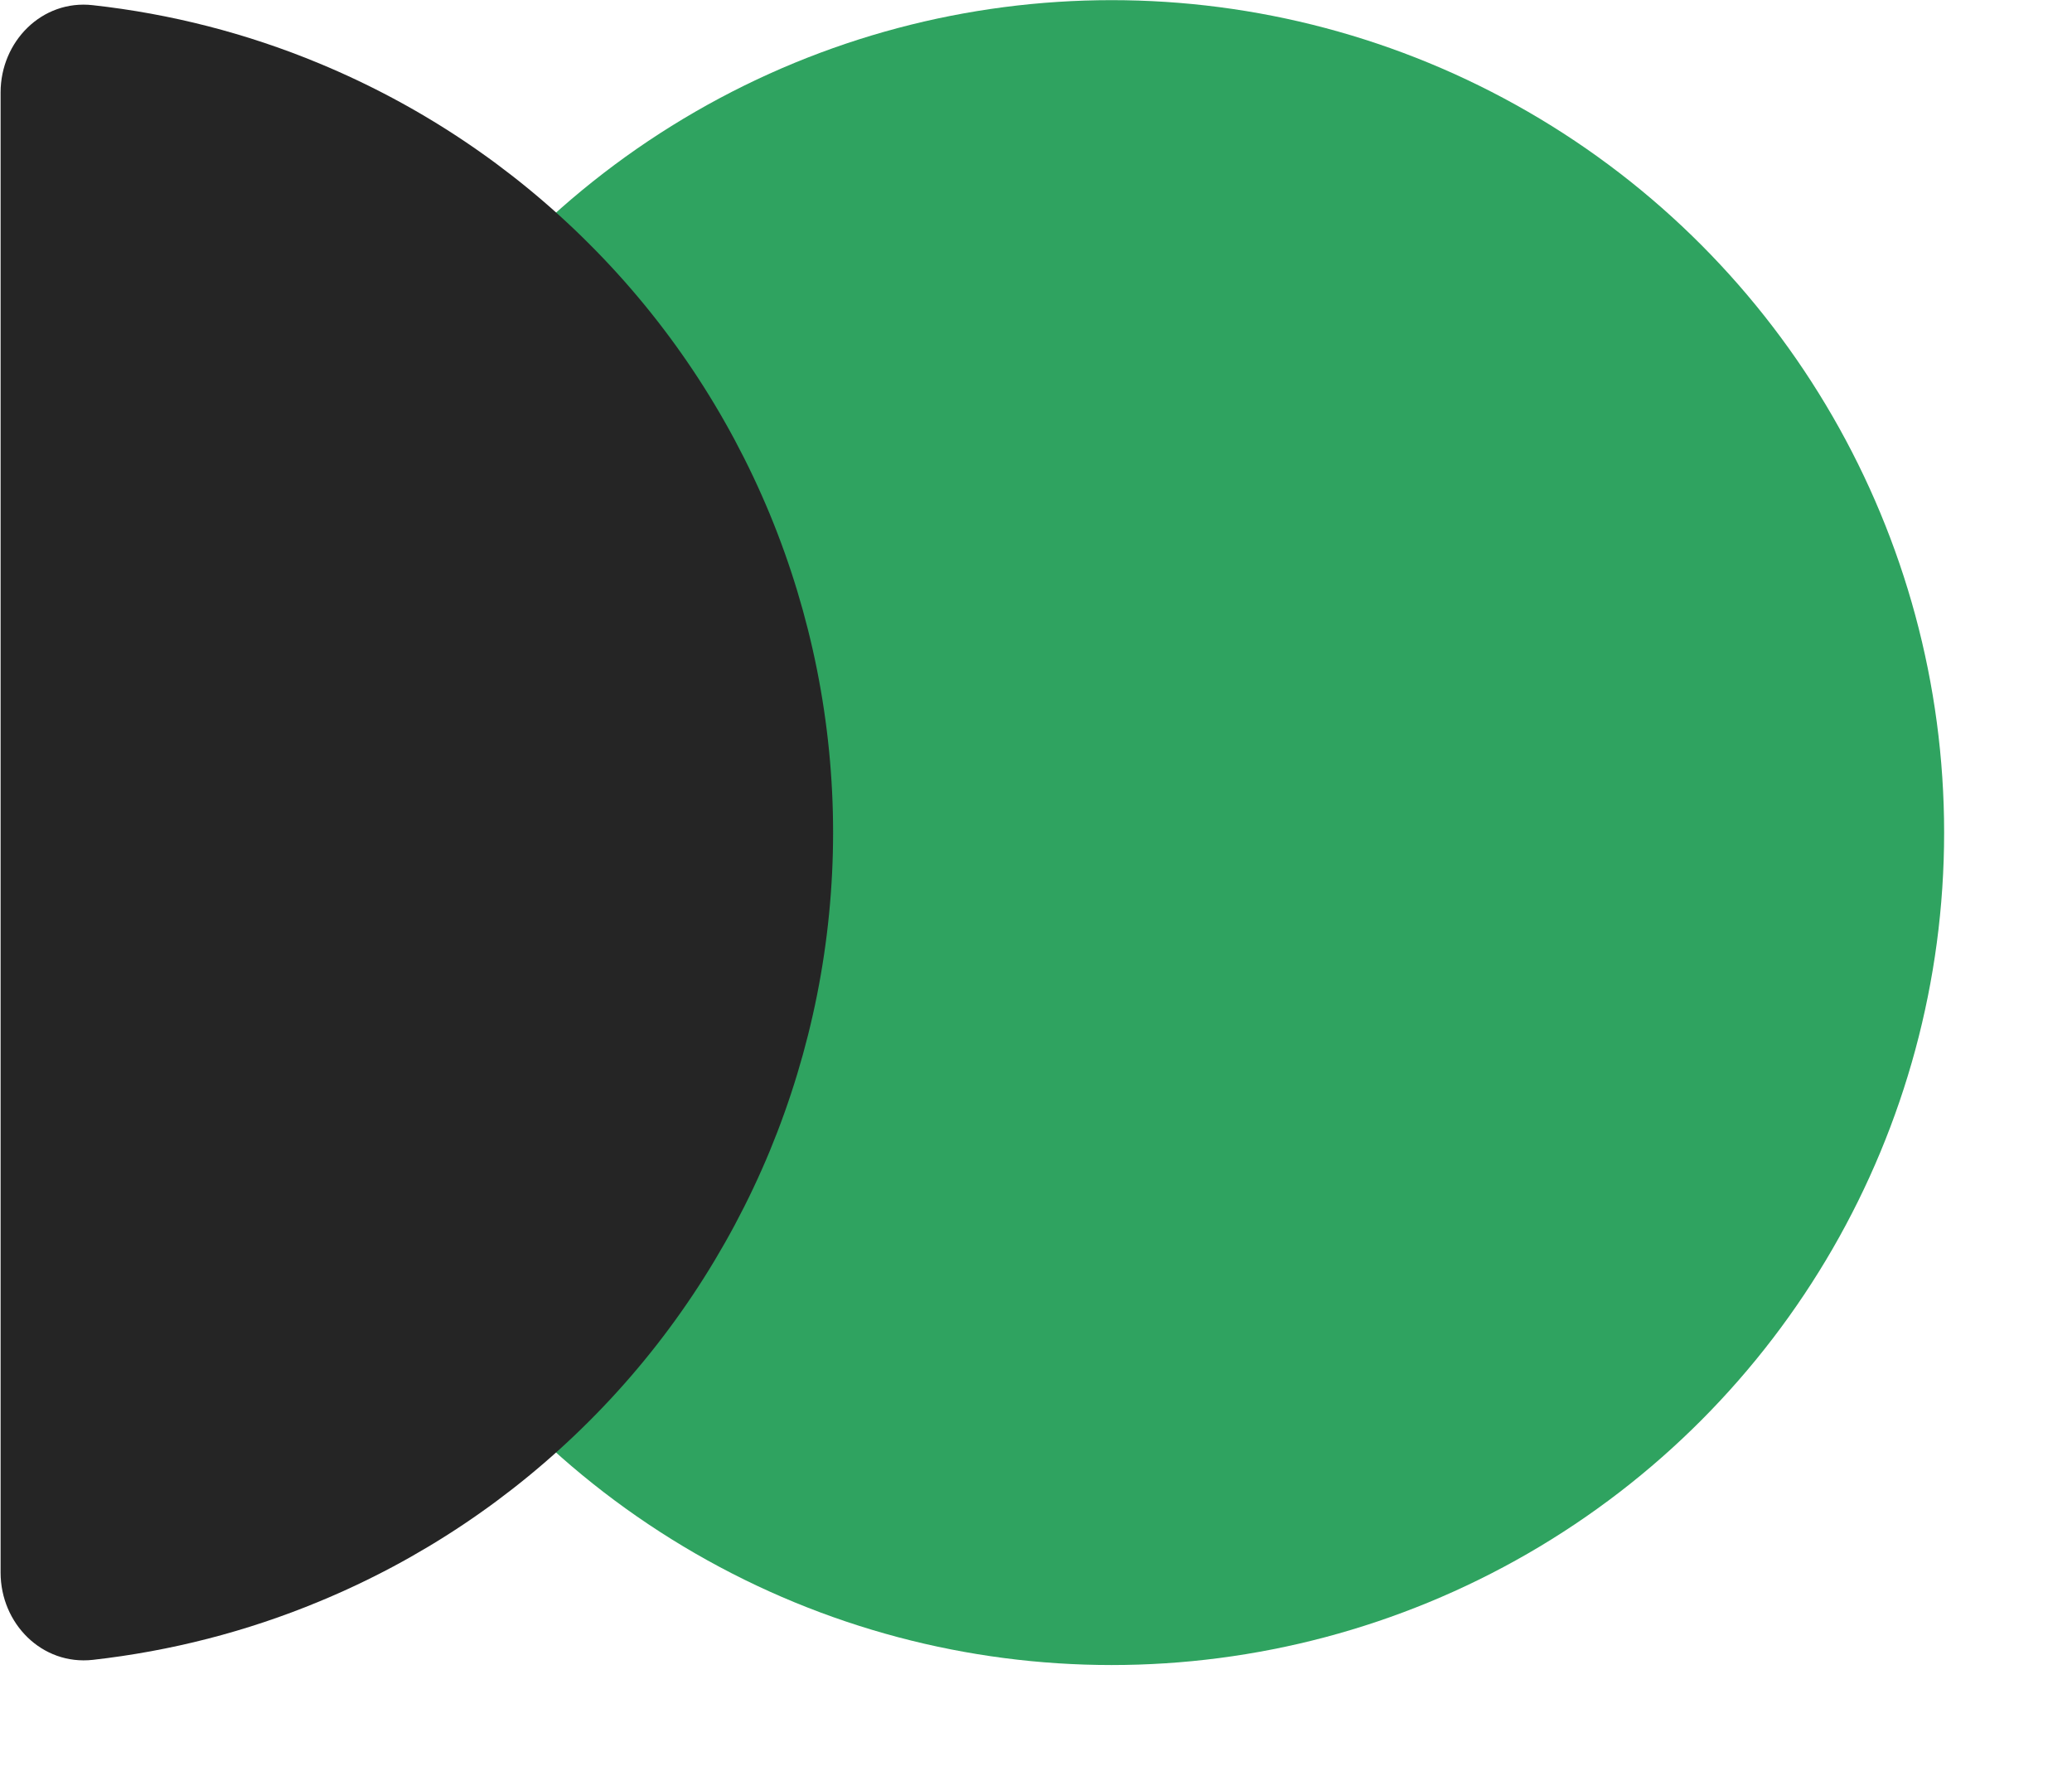
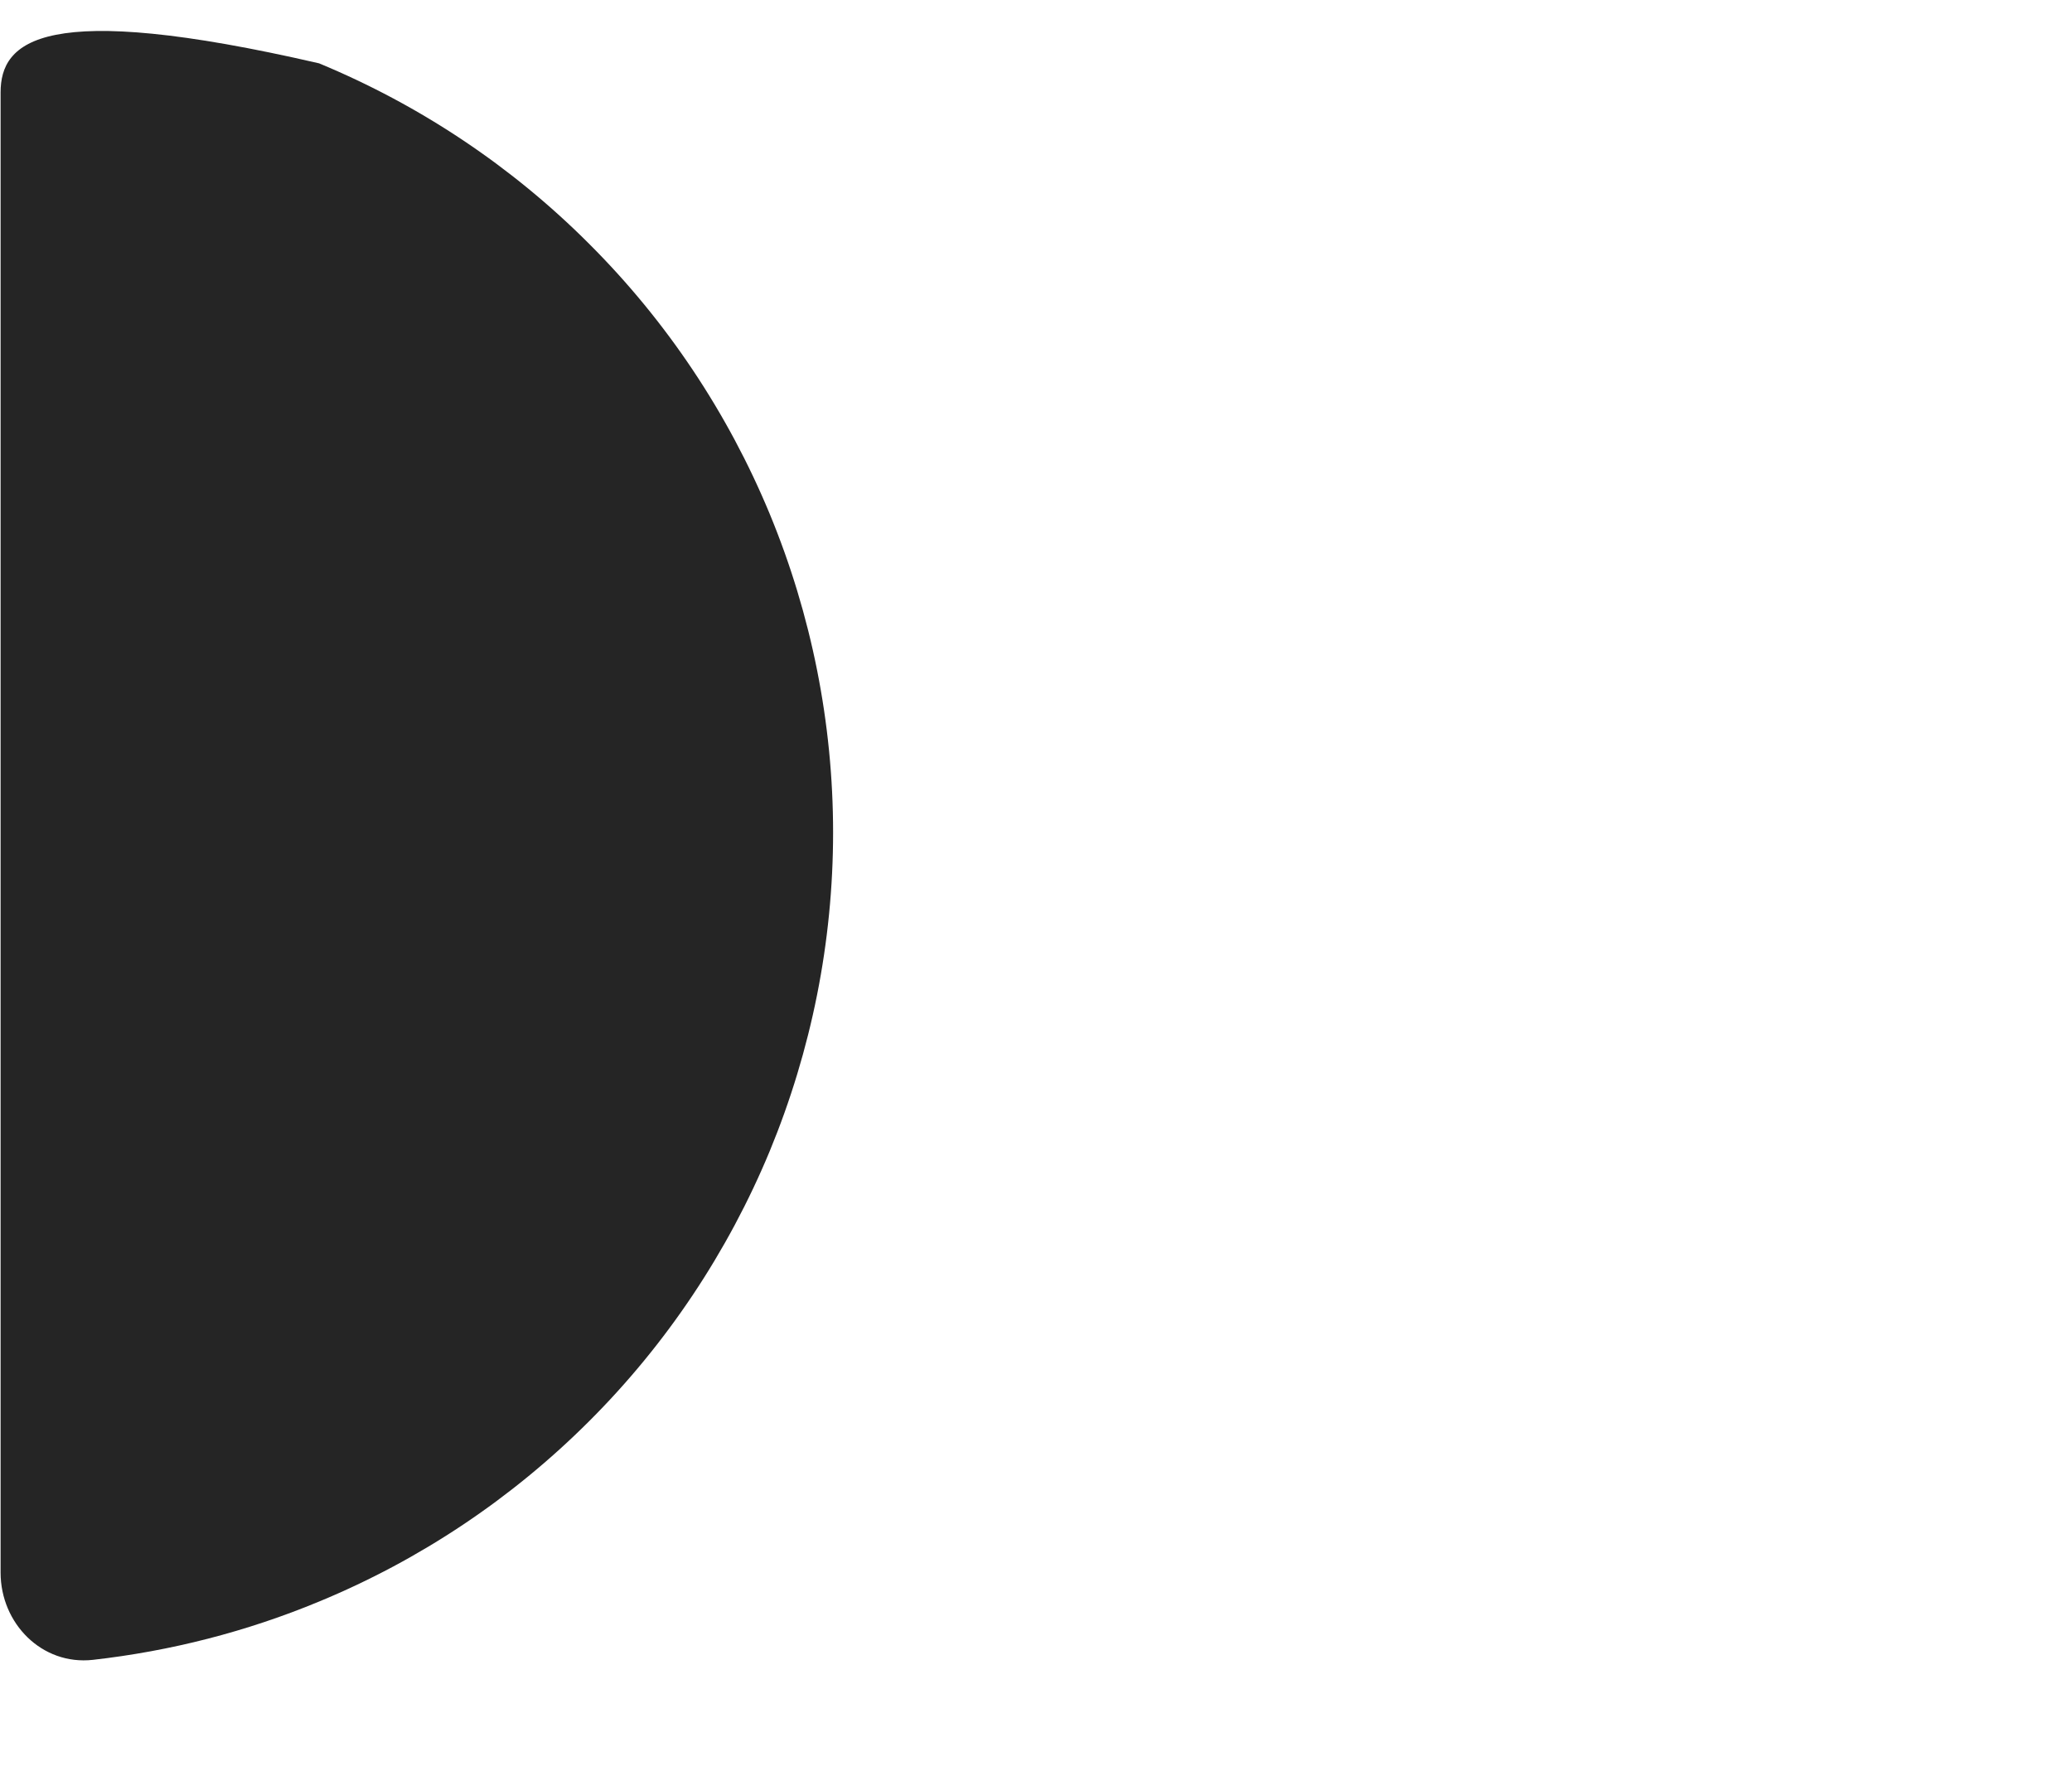
<svg xmlns="http://www.w3.org/2000/svg" width="14" height="12" viewBox="0 0 14 12" fill="none">
-   <circle cx="7.511" cy="5.626" r="5.625" transform="rotate(-180 7.511 5.626)" fill="#2FA360" />
-   <path d="M0.004 10.626C0.004 10.971 0.284 11.254 0.627 11.216C1.152 11.157 1.667 11.025 2.156 10.822C2.839 10.54 3.459 10.125 3.981 9.603C4.504 9.081 4.918 8.46 5.201 7.778C5.483 7.095 5.629 6.364 5.629 5.625C5.629 4.887 5.483 4.155 5.201 3.473C4.918 2.79 4.504 2.17 3.981 1.648C3.459 1.125 2.839 0.711 2.156 0.428C1.667 0.225 1.152 0.093 0.627 0.035C0.284 -0.004 0.004 0.28 0.004 0.625L0.004 5.625L0.004 10.626Z" fill="#252525" />
+   <path d="M0.004 10.626C0.004 10.971 0.284 11.254 0.627 11.216C1.152 11.157 1.667 11.025 2.156 10.822C2.839 10.54 3.459 10.125 3.981 9.603C4.504 9.081 4.918 8.46 5.201 7.778C5.483 7.095 5.629 6.364 5.629 5.625C5.629 4.887 5.483 4.155 5.201 3.473C4.918 2.79 4.504 2.17 3.981 1.648C3.459 1.125 2.839 0.711 2.156 0.428C0.284 -0.004 0.004 0.28 0.004 0.625L0.004 5.625L0.004 10.626Z" fill="#252525" />
</svg>